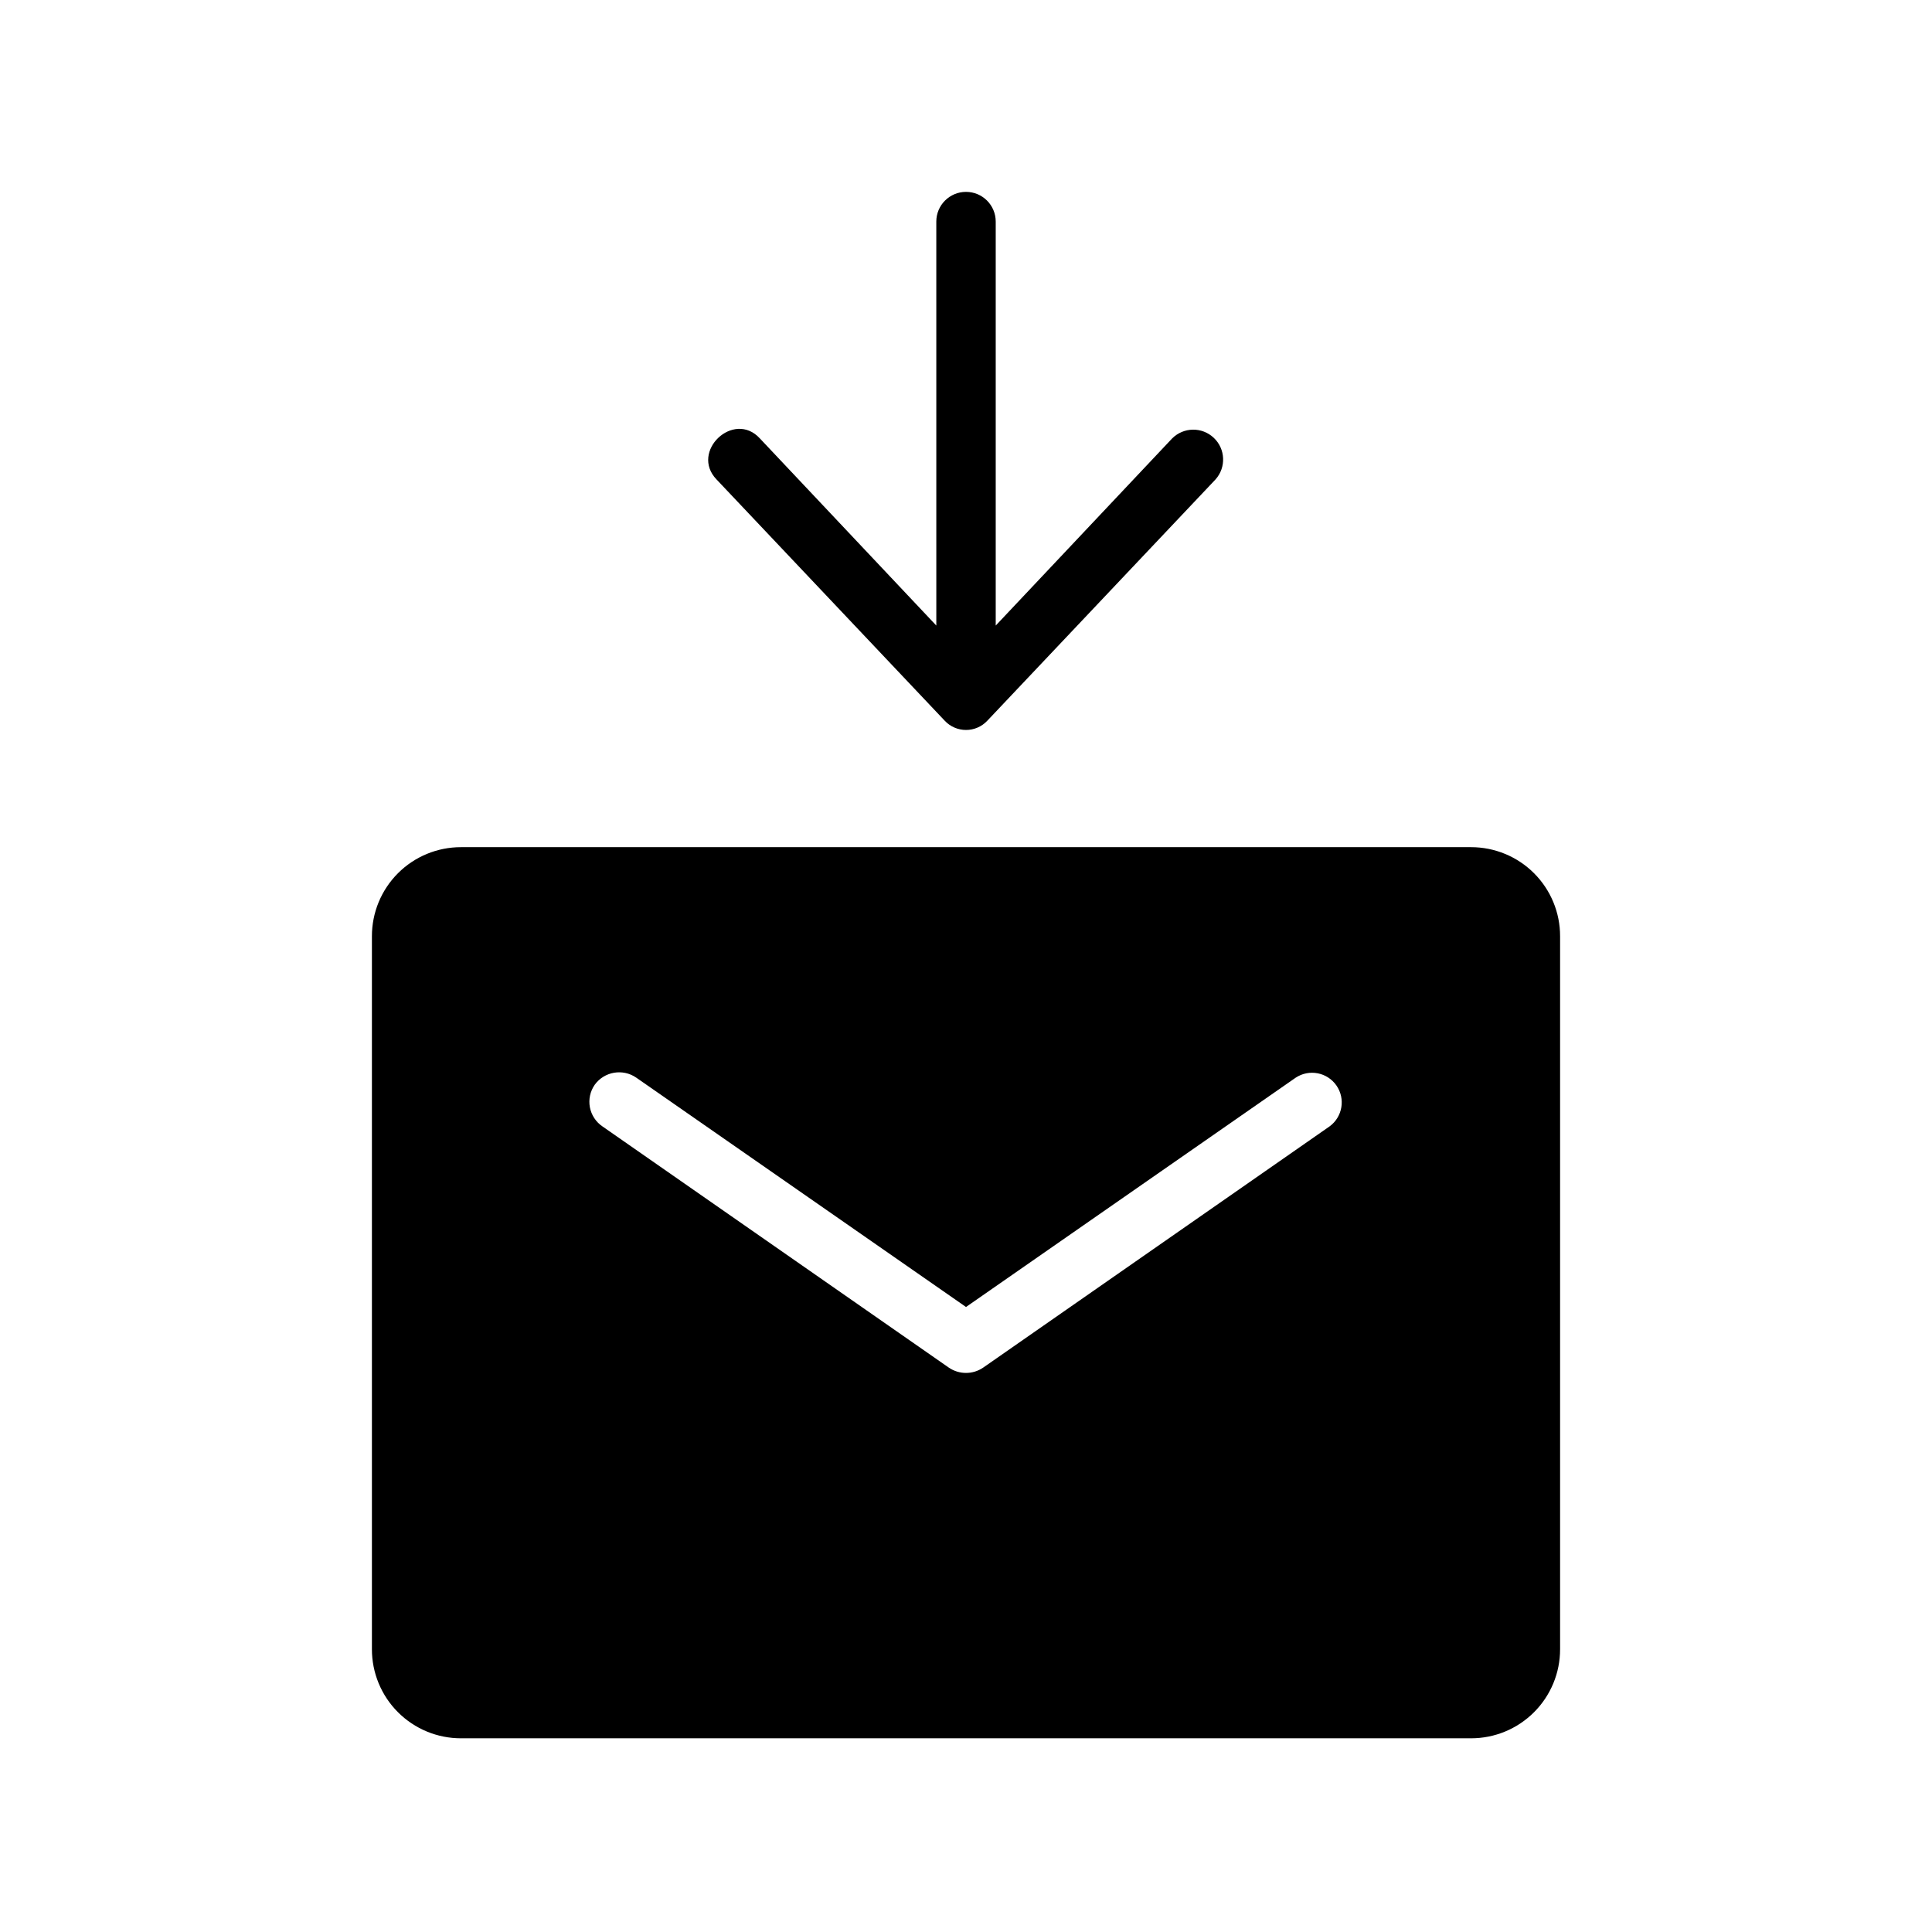
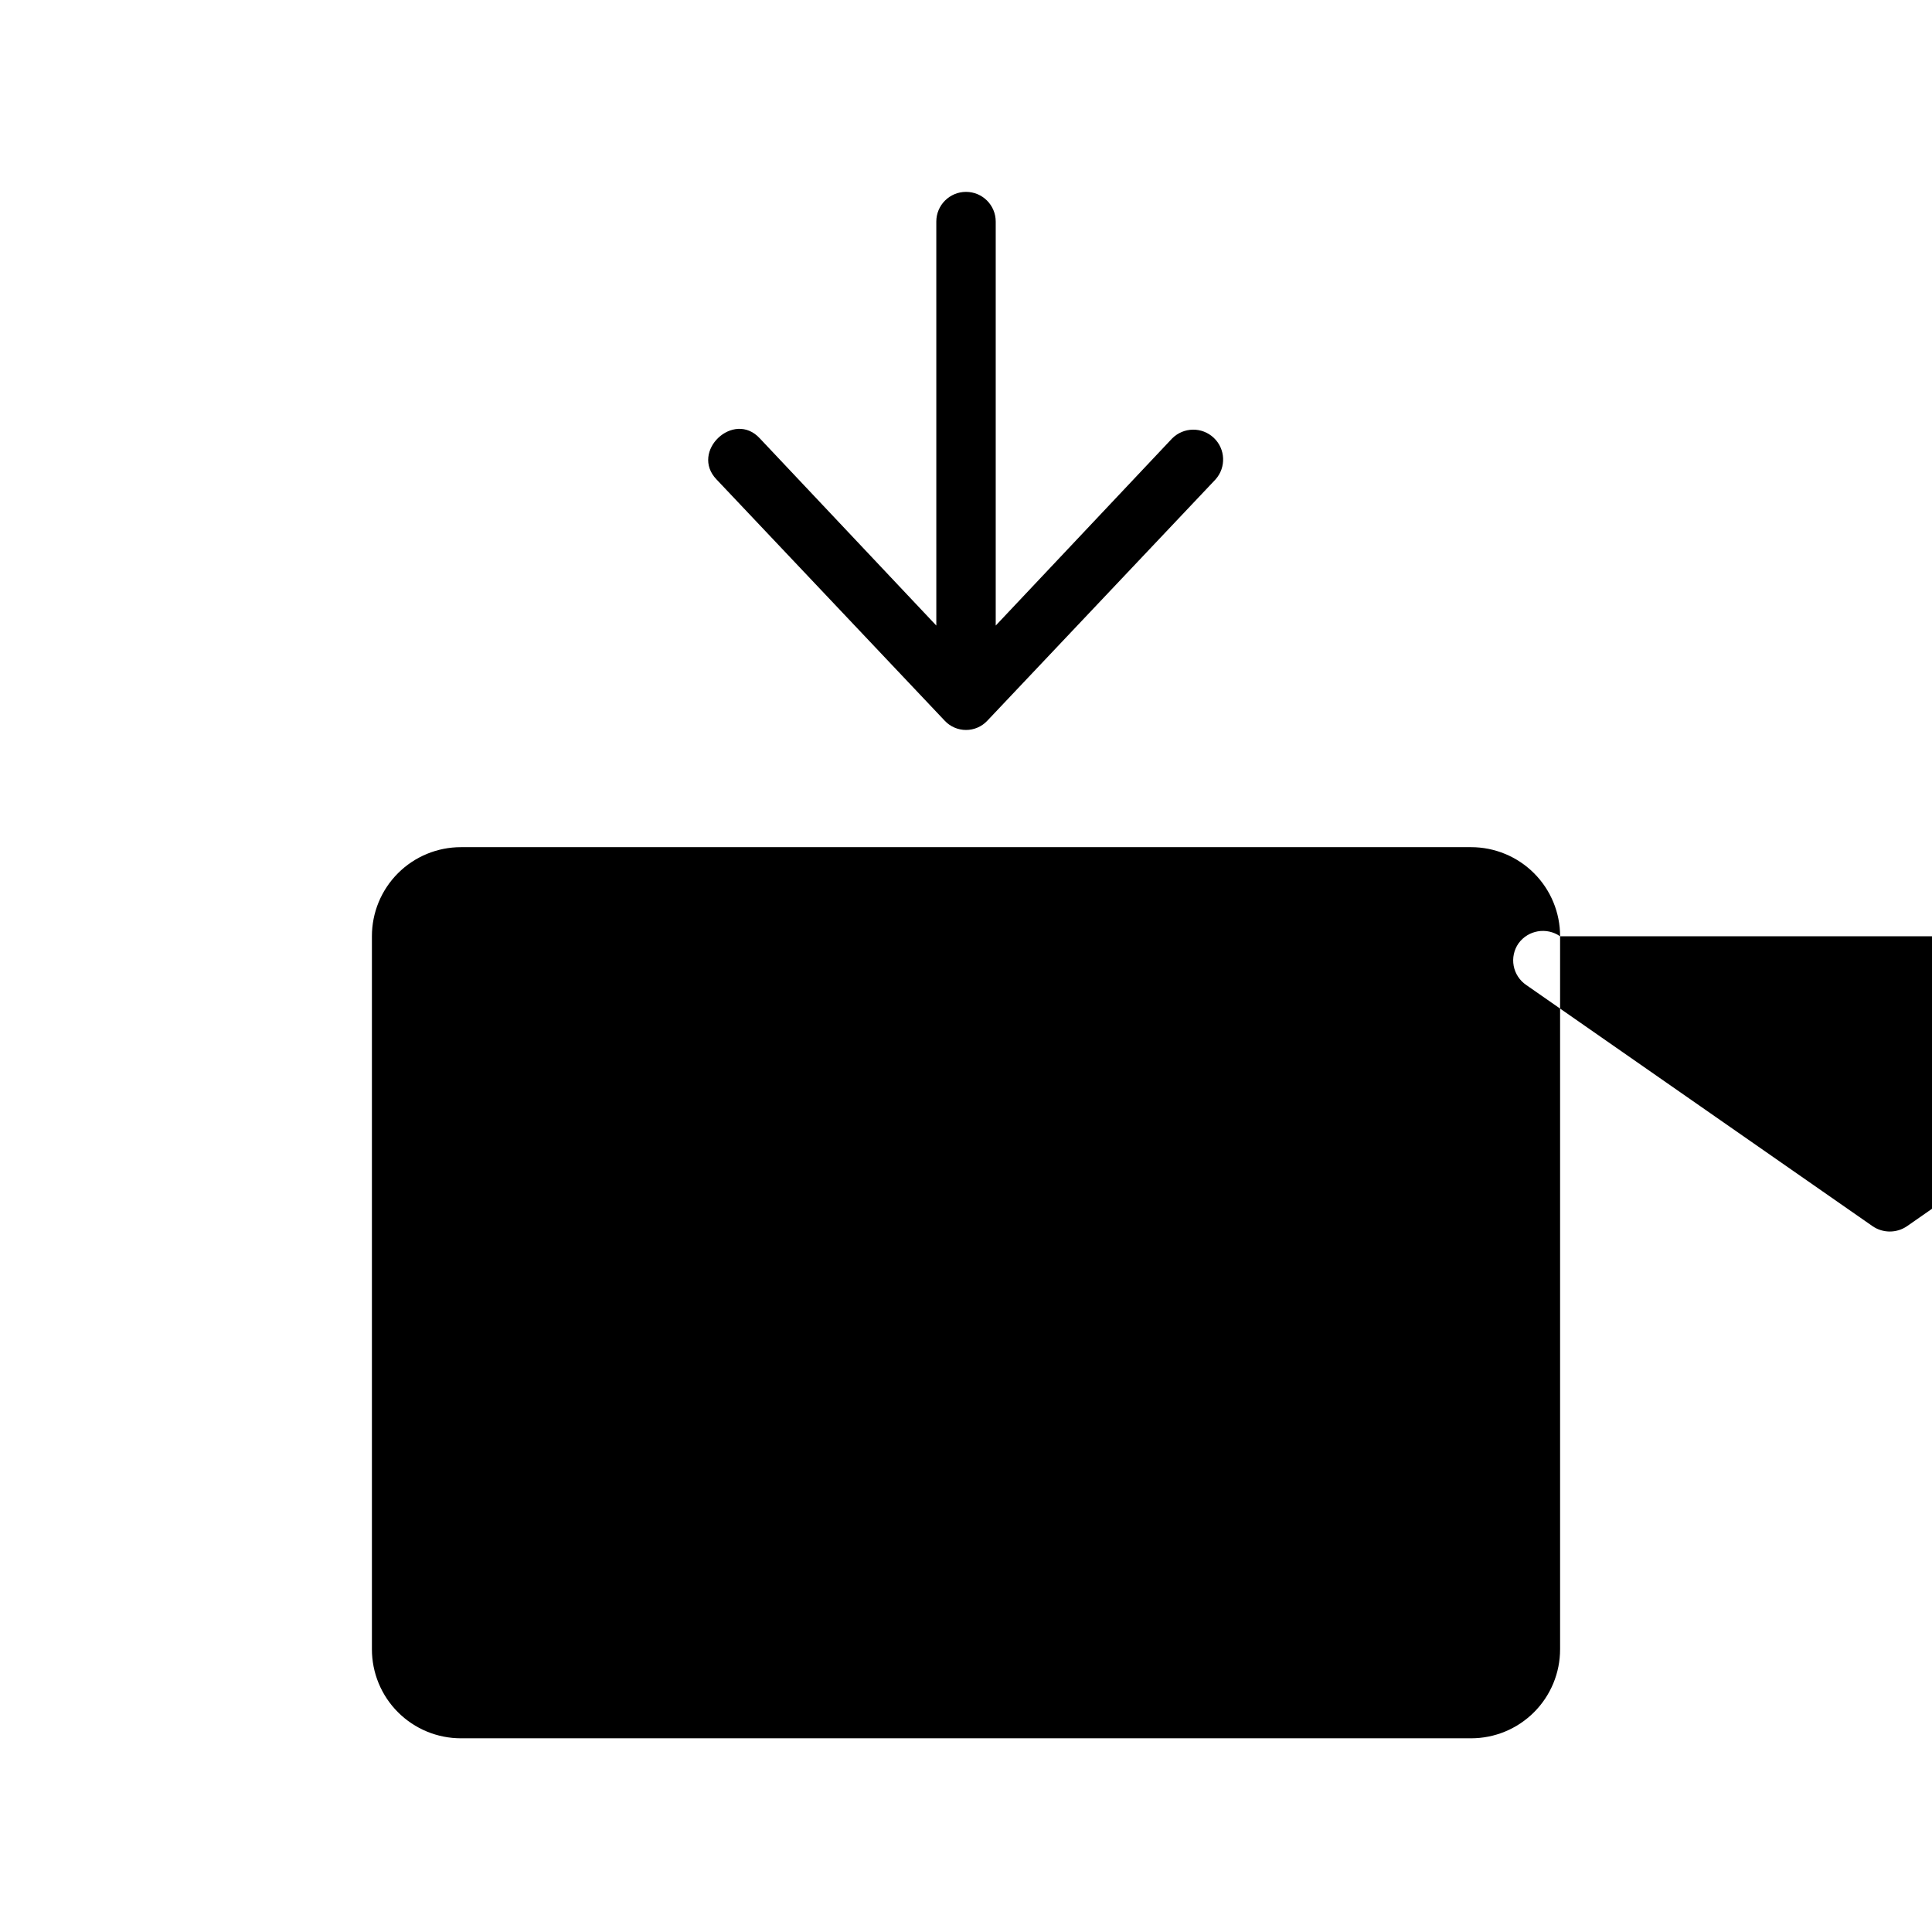
<svg xmlns="http://www.w3.org/2000/svg" fill="#000000" width="800px" height="800px" version="1.1" viewBox="144 144 512 512">
-   <path d="m333.88 271.05c-7.086-7.398 4.566-18.422 11.492-10.863l46.762 49.594-0.004-107.06c0-4.348 3.527-7.871 7.875-7.871s7.871 3.523 7.871 7.871v107.06l46.758-49.594c3.027-3.031 7.918-3.102 11.031-0.156 3.113 2.941 3.316 7.824 0.465 11.02l-60.457 63.922c-1.461 1.578-3.516 2.477-5.668 2.477s-4.207-0.898-5.668-2.477zm223.56 121.07v188.93c0.012 6.266-2.477 12.277-6.906 16.707-4.43 4.434-10.441 6.918-16.707 6.91h-267.65c-6.269 0.008-12.281-2.477-16.711-6.91-4.43-4.43-6.914-10.441-6.906-16.707v-188.93c-0.008-6.266 2.477-12.277 6.906-16.707 4.43-4.43 10.441-6.914 16.711-6.906h267.65c6.266-0.008 12.277 2.477 16.707 6.906 4.43 4.43 6.918 10.441 6.906 16.707zm-70.062 37.473-87.375 60.773-87.379-60.773h-0.004c-3.574-2.473-8.473-1.633-11.02 1.891-1.199 1.727-1.66 3.867-1.277 5.938 0.387 2.07 1.582 3.898 3.324 5.082l91.789 63.922c2.75 1.887 6.379 1.887 9.129 0l91.789-63.922c3.445-2.519 4.25-7.332 1.816-10.836-2.438-3.504-7.227-4.426-10.789-2.074z" />
+   <path d="m333.88 271.05c-7.086-7.398 4.566-18.422 11.492-10.863l46.762 49.594-0.004-107.06c0-4.348 3.527-7.871 7.875-7.871s7.871 3.523 7.871 7.871v107.06l46.758-49.594c3.027-3.031 7.918-3.102 11.031-0.156 3.113 2.941 3.316 7.824 0.465 11.02l-60.457 63.922c-1.461 1.578-3.516 2.477-5.668 2.477s-4.207-0.898-5.668-2.477zm223.56 121.07v188.93c0.012 6.266-2.477 12.277-6.906 16.707-4.43 4.434-10.441 6.918-16.707 6.91h-267.65c-6.269 0.008-12.281-2.477-16.711-6.91-4.43-4.43-6.914-10.441-6.906-16.707v-188.93c-0.008-6.266 2.477-12.277 6.906-16.707 4.43-4.43 10.441-6.914 16.711-6.906h267.65c6.266-0.008 12.277 2.477 16.707 6.906 4.43 4.43 6.918 10.441 6.906 16.707zh-0.004c-3.574-2.473-8.473-1.633-11.02 1.891-1.199 1.727-1.66 3.867-1.277 5.938 0.387 2.07 1.582 3.898 3.324 5.082l91.789 63.922c2.75 1.887 6.379 1.887 9.129 0l91.789-63.922c3.445-2.519 4.25-7.332 1.816-10.836-2.438-3.504-7.227-4.426-10.789-2.074z" />
</svg>